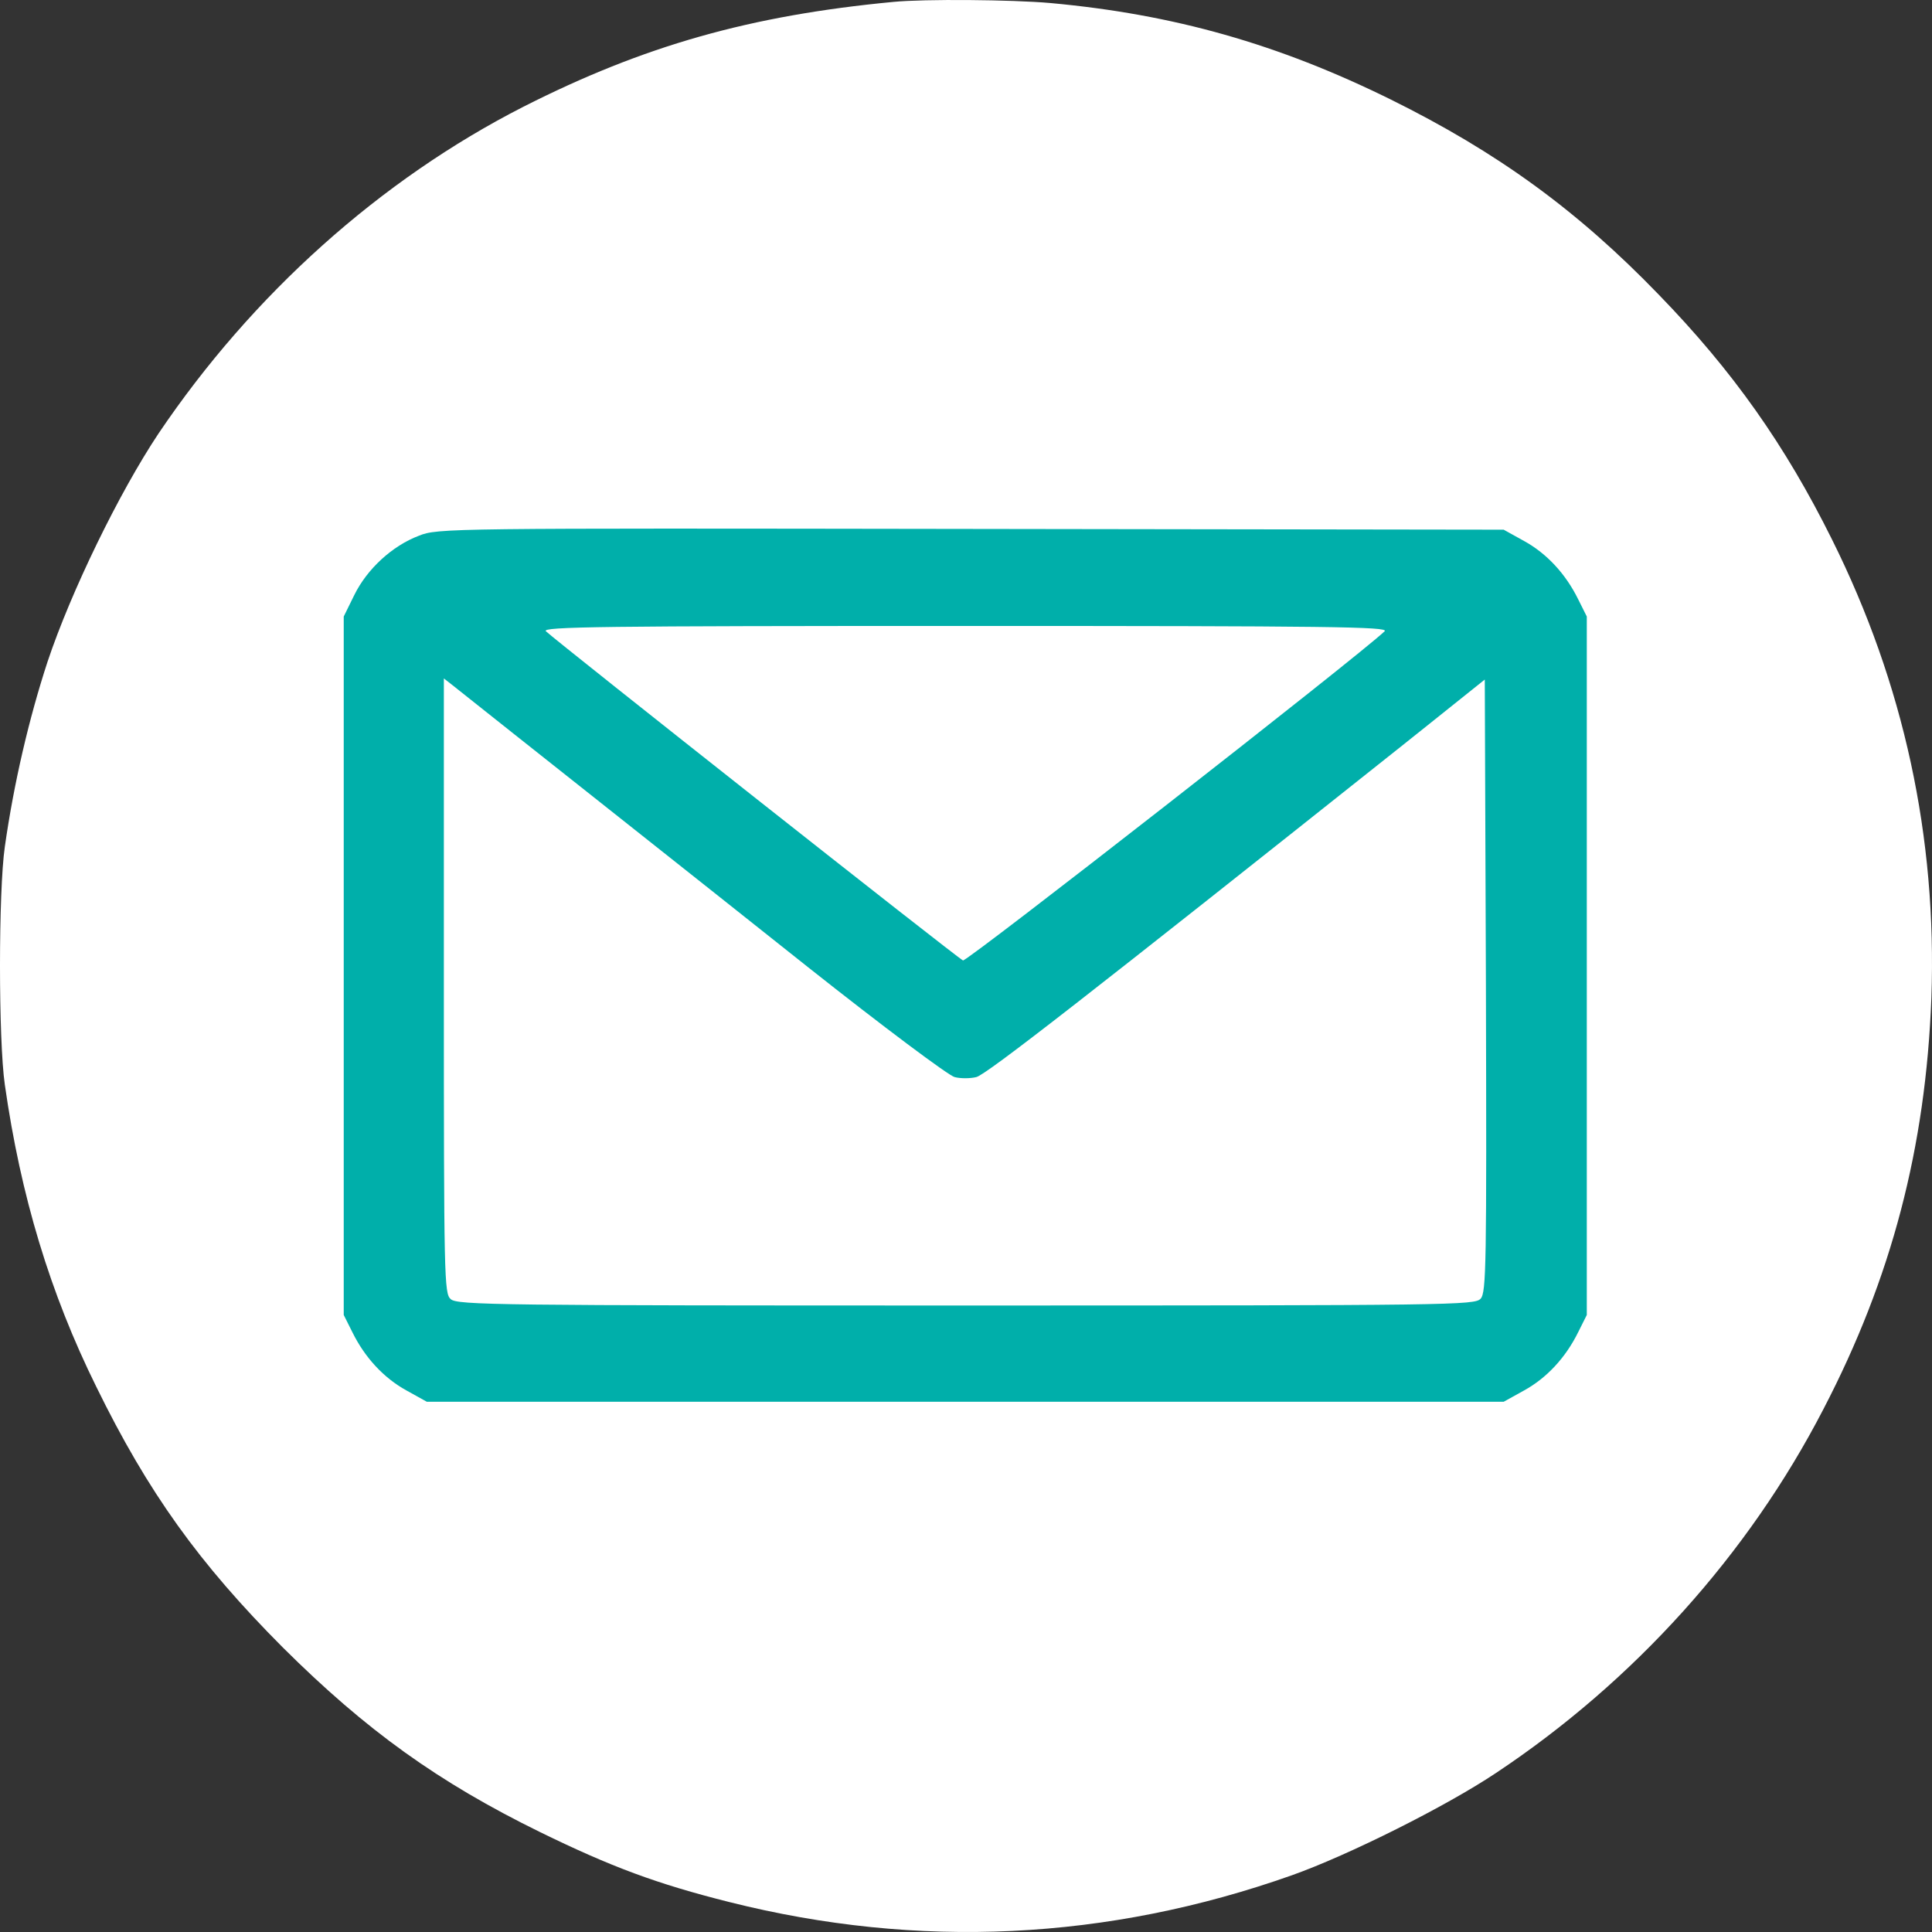
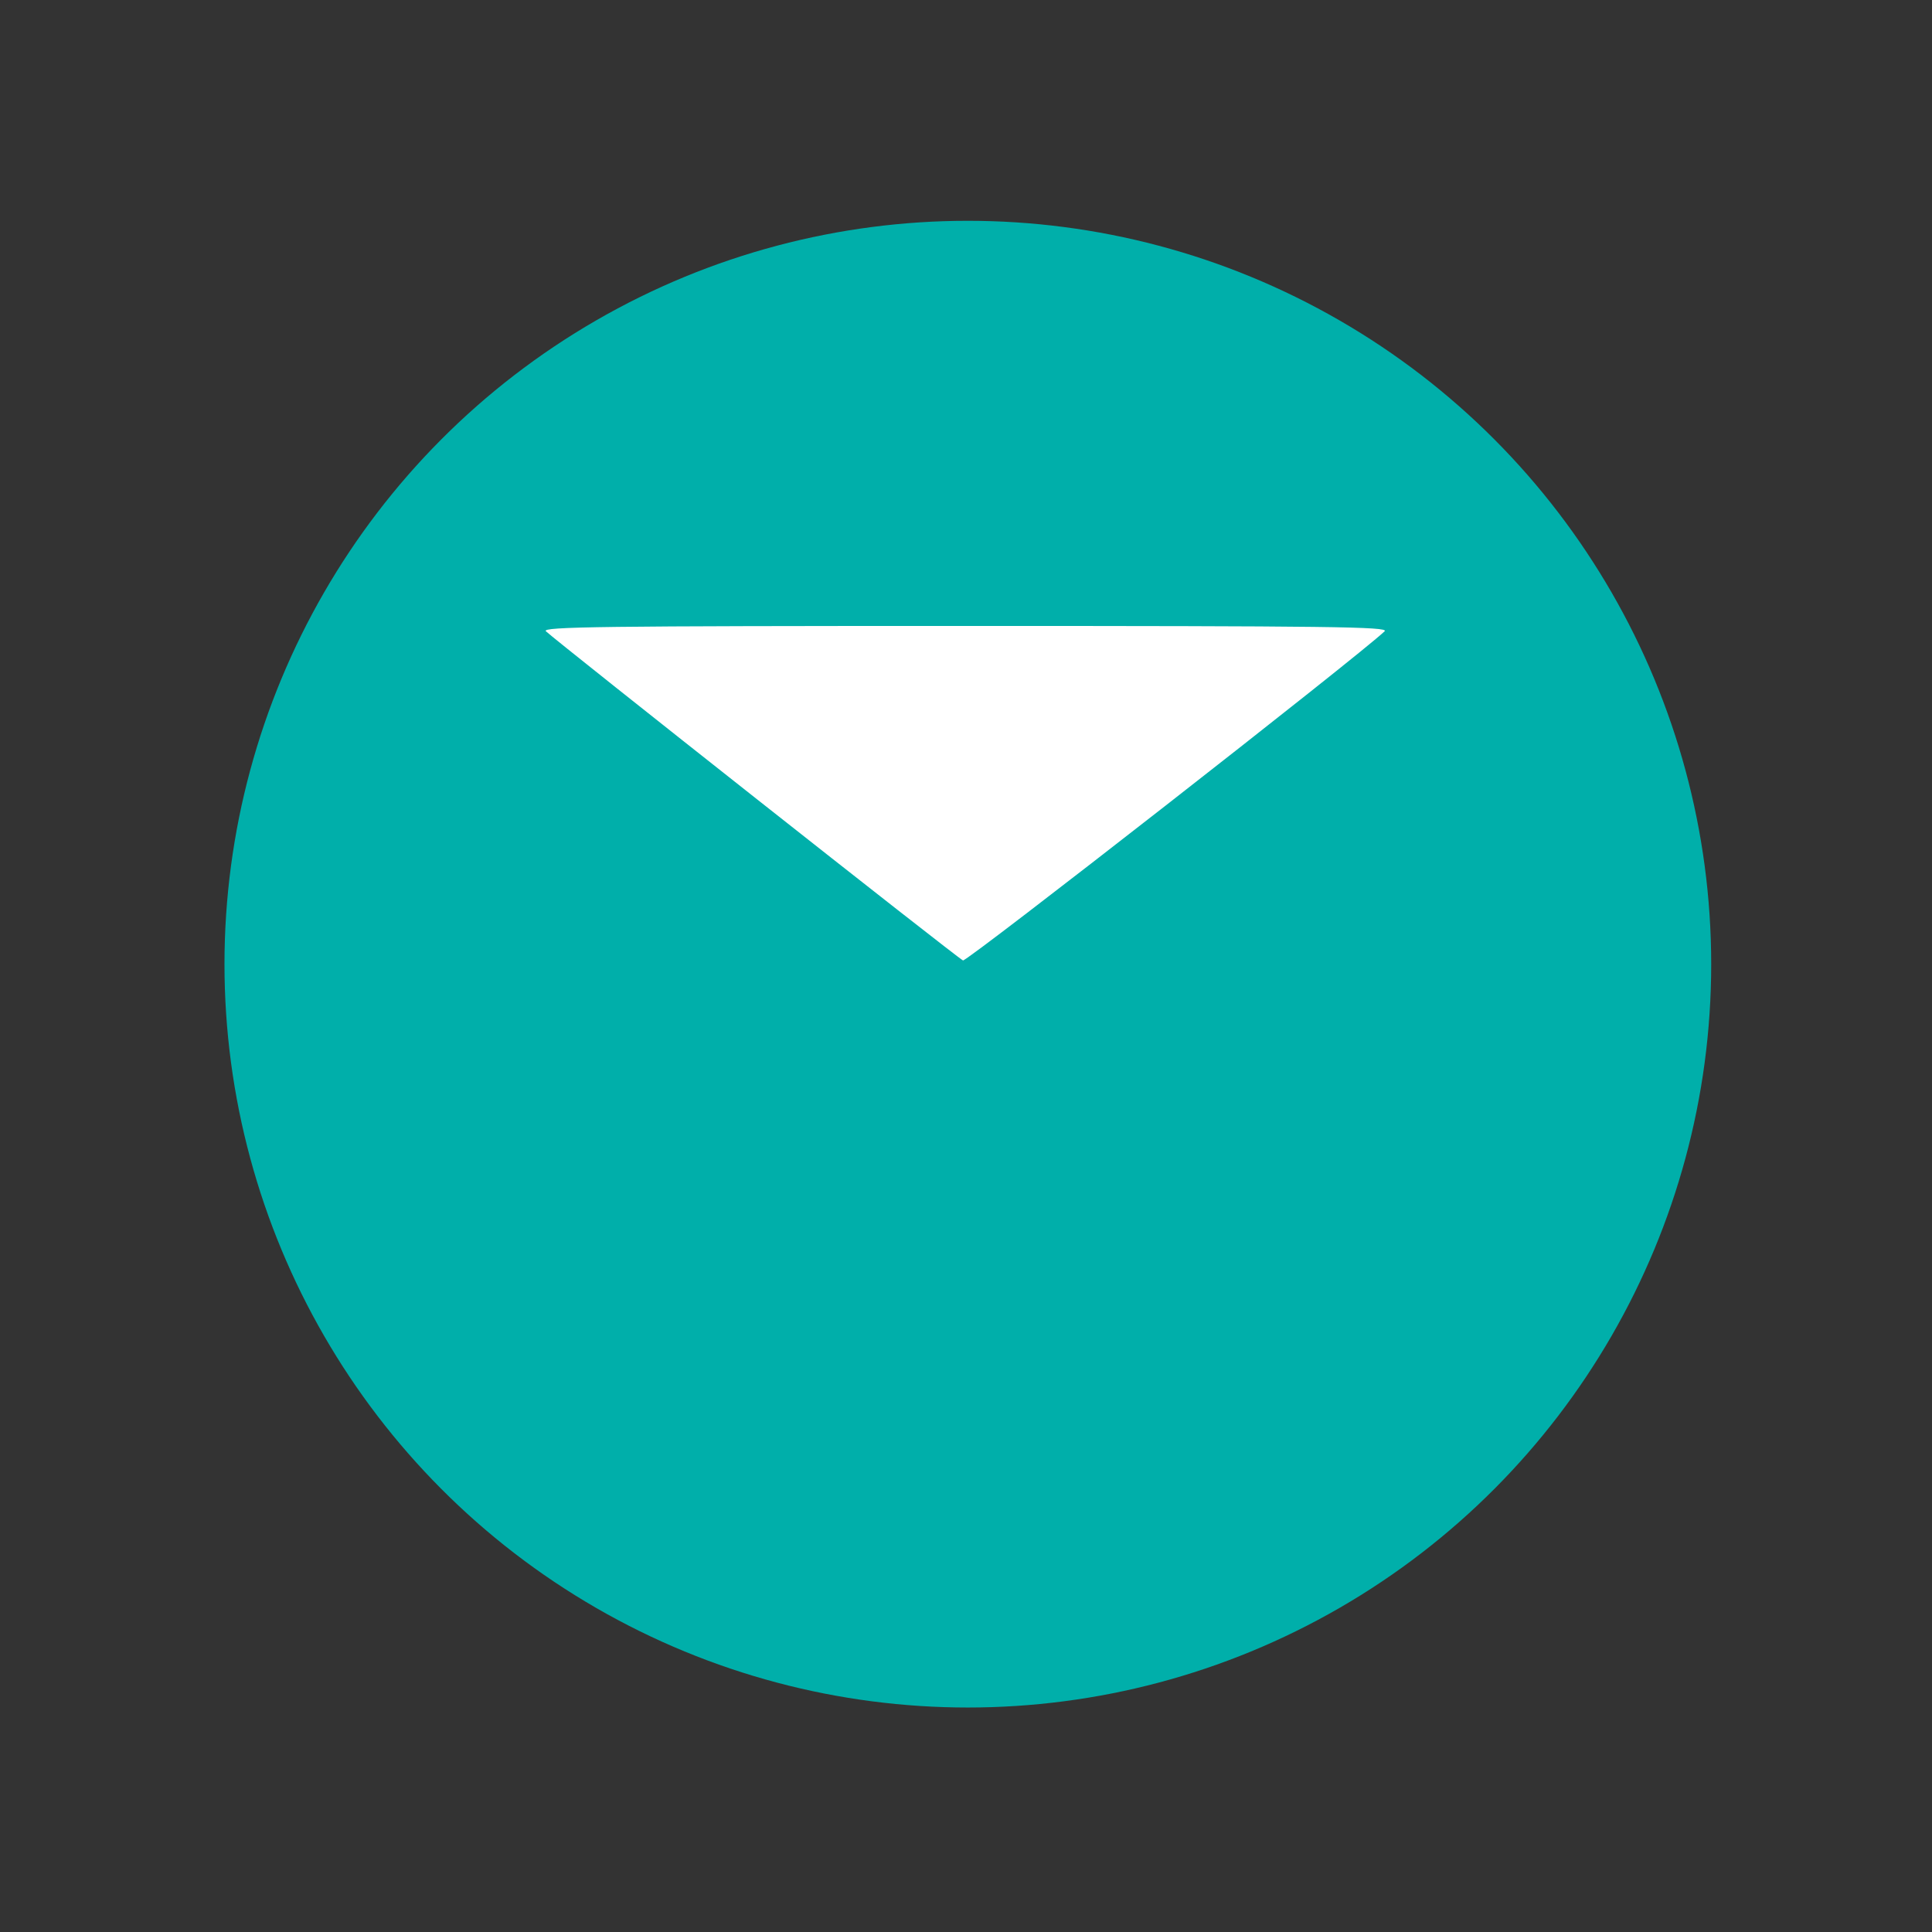
<svg xmlns="http://www.w3.org/2000/svg" width="525" height="525" viewBox="0 0 525 525" fill="none">
  <rect x="0" y="0" width="525" height="525" fill="#333333" stroke="none" />
  <circle cx="263" cy="262" r="202" fill="#00AFAA" />
-   <path d="M242.793 0.514C203.88 4.207 174.927 12.415 142.175 29.034C103.365 48.834 68.559 80.021 43.096 117.774C32.419 133.778 19.277 160.759 12.911 179.841C7.88 195.23 3.773 212.773 1.309 230.11C-0.436 242.216 -0.436 282.636 1.309 294.742C5.621 325.006 13.63 351.474 26.156 376.814C40.222 405.539 54.082 424.826 76.875 447.703C99.566 470.273 119.176 484.328 146.795 497.87C166.097 507.308 178.52 511.924 198.131 516.849C249.466 529.775 301.008 527.313 351.111 509.565C366.409 504.128 392.899 490.894 406.554 481.763C444.029 456.834 475.036 422.466 495.468 382.969C514.051 347.268 523.292 311.772 524.832 271.146C526.372 227.443 517.337 185.791 497.829 146.602C485.098 120.955 470.826 100.744 450.805 80.124C428.628 57.144 406.862 41.345 377.806 26.982C347.415 12.004 319.078 3.9 285.401 0.822C274.929 -0.101 251.212 -0.307 242.793 0.514ZM414.152 147.012C420.312 150.398 425.446 155.938 428.834 162.811L431.195 167.53V262.426V357.322L428.834 362.041C425.446 368.914 420.312 374.454 414.152 377.84L408.607 380.917H262.3H115.993L110.449 377.84C104.289 374.454 99.155 368.914 95.767 362.041L93.406 357.322V262.426V167.53L96.28 161.683C99.771 154.604 106.547 148.346 113.837 145.576C118.971 143.524 121.64 143.524 263.84 143.73L408.607 143.935L414.152 147.012Z" fill="white" />
  <path d="M148.336 171.531C151.622 174.609 260.351 260.477 261.686 260.99C262.712 261.4 369.285 178.2 376.267 171.531C377.499 170.3 361.38 170.095 262.302 170.095C163.634 170.095 147.104 170.3 148.336 171.531Z" fill="white" />
-   <path d="M120.613 267.863C120.613 347.473 120.716 351.474 122.461 353.013C124.207 354.654 135.398 354.757 262.505 354.757C395.157 354.757 400.702 354.654 402.344 352.91C403.884 351.166 403.987 344.087 403.782 267.863L403.474 184.663L381.913 201.898C295.976 270.223 267.844 292.177 265.278 292.69C263.635 293.1 260.965 293.1 259.425 292.69C257.885 292.382 239.918 278.943 219.589 262.836C190.327 239.548 136.733 197.179 122.975 186.202L120.613 184.355V267.863Z" fill="white" />
</svg>